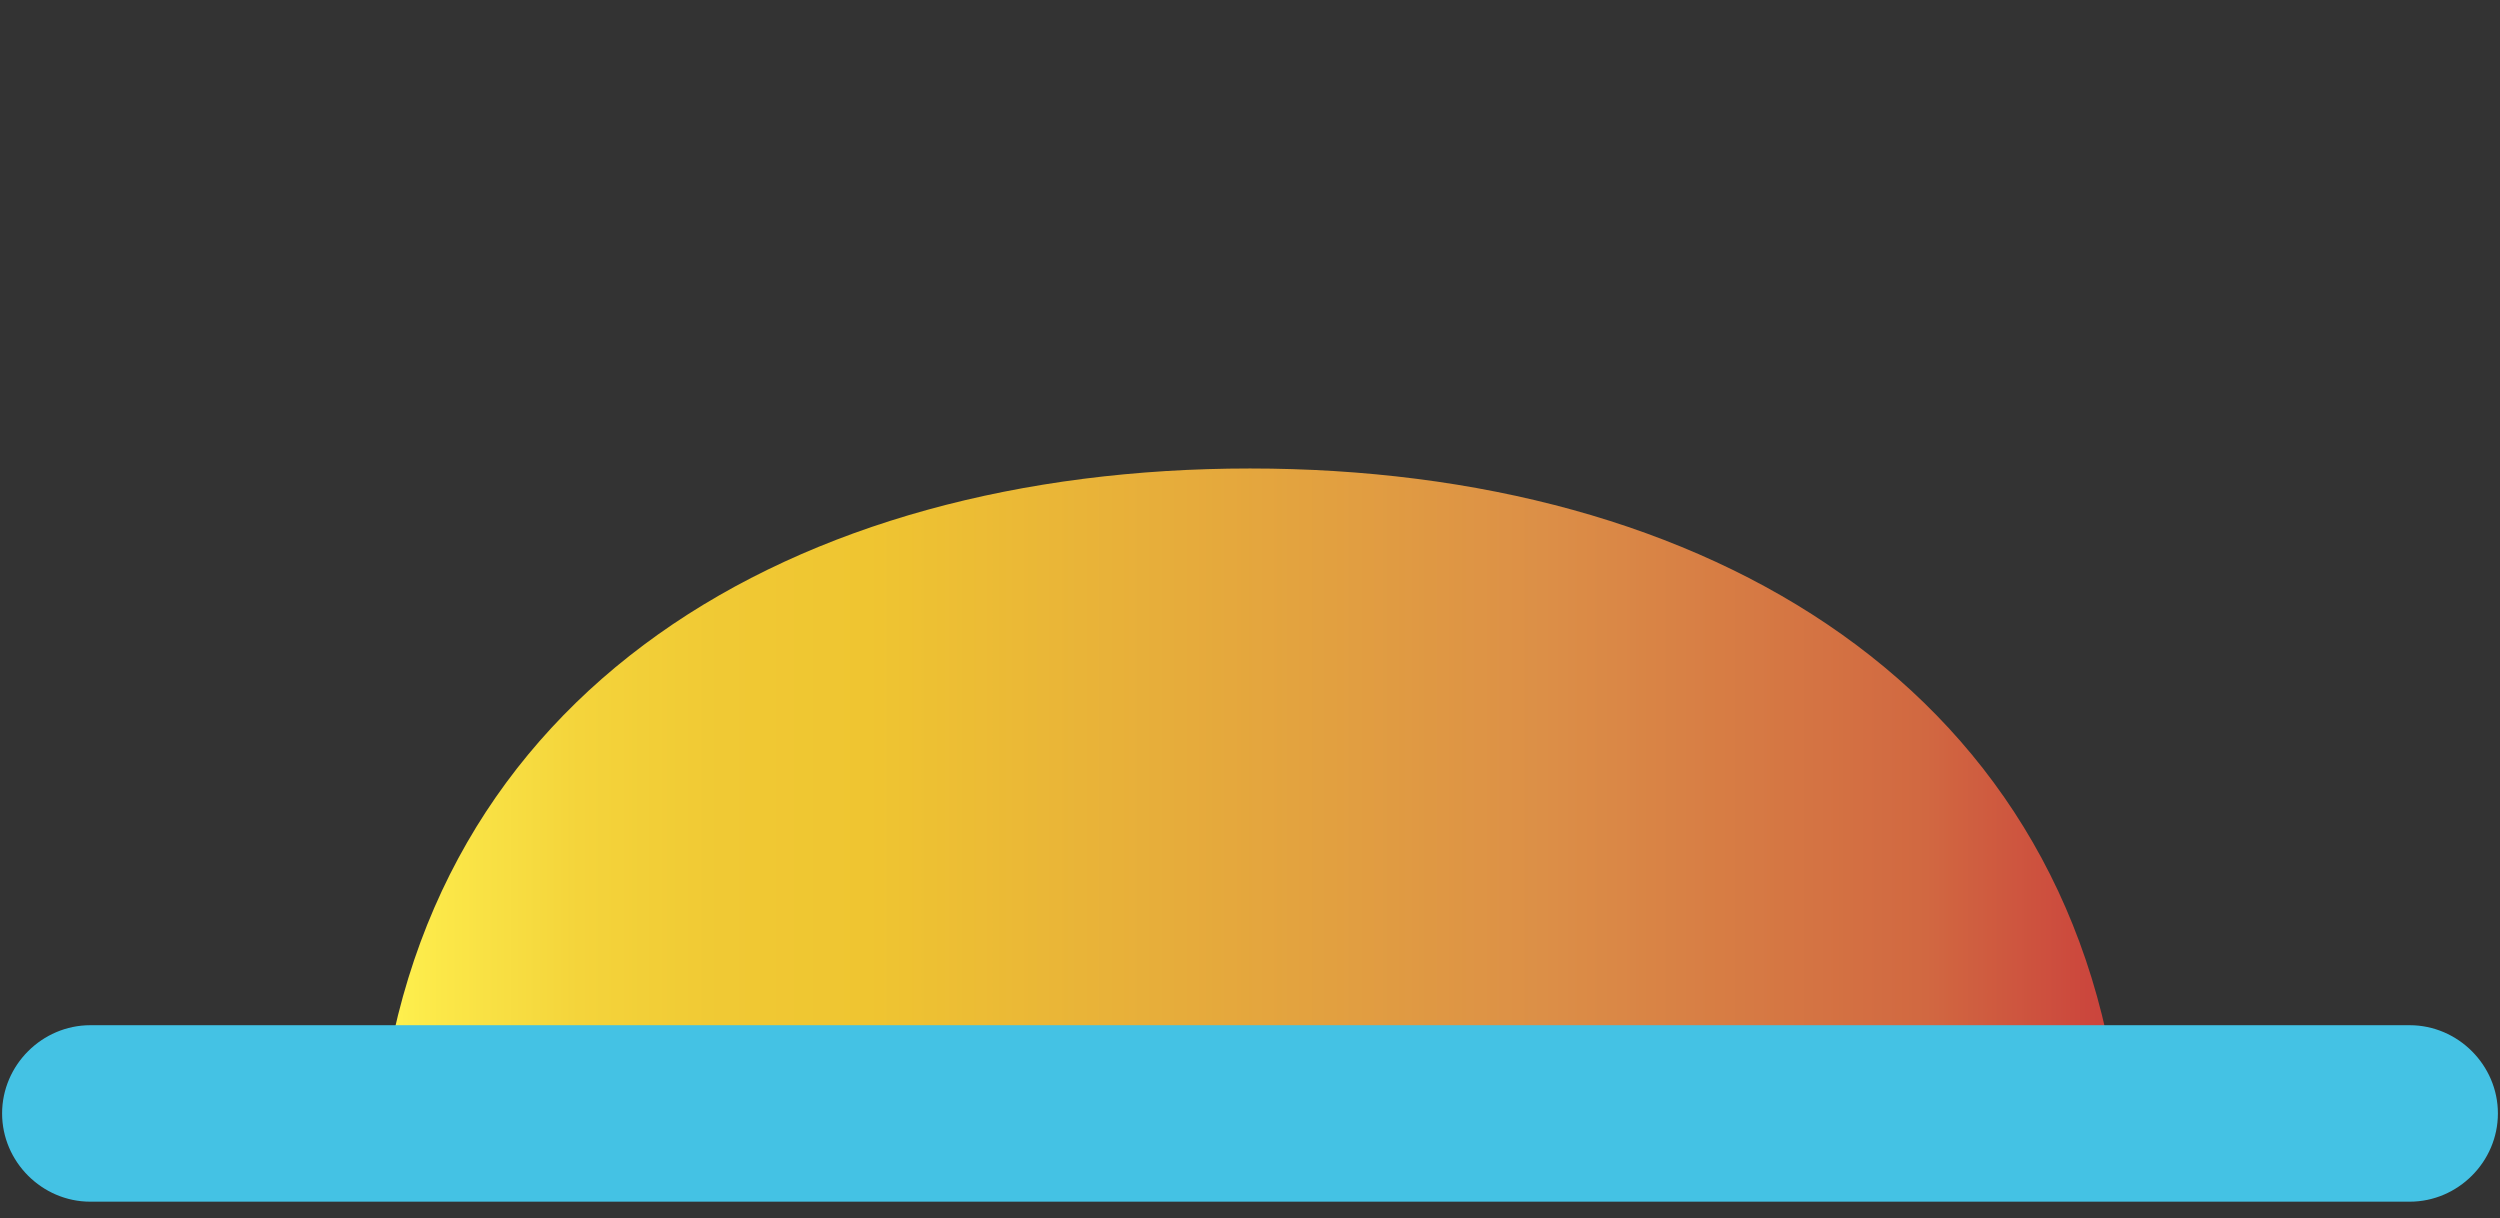
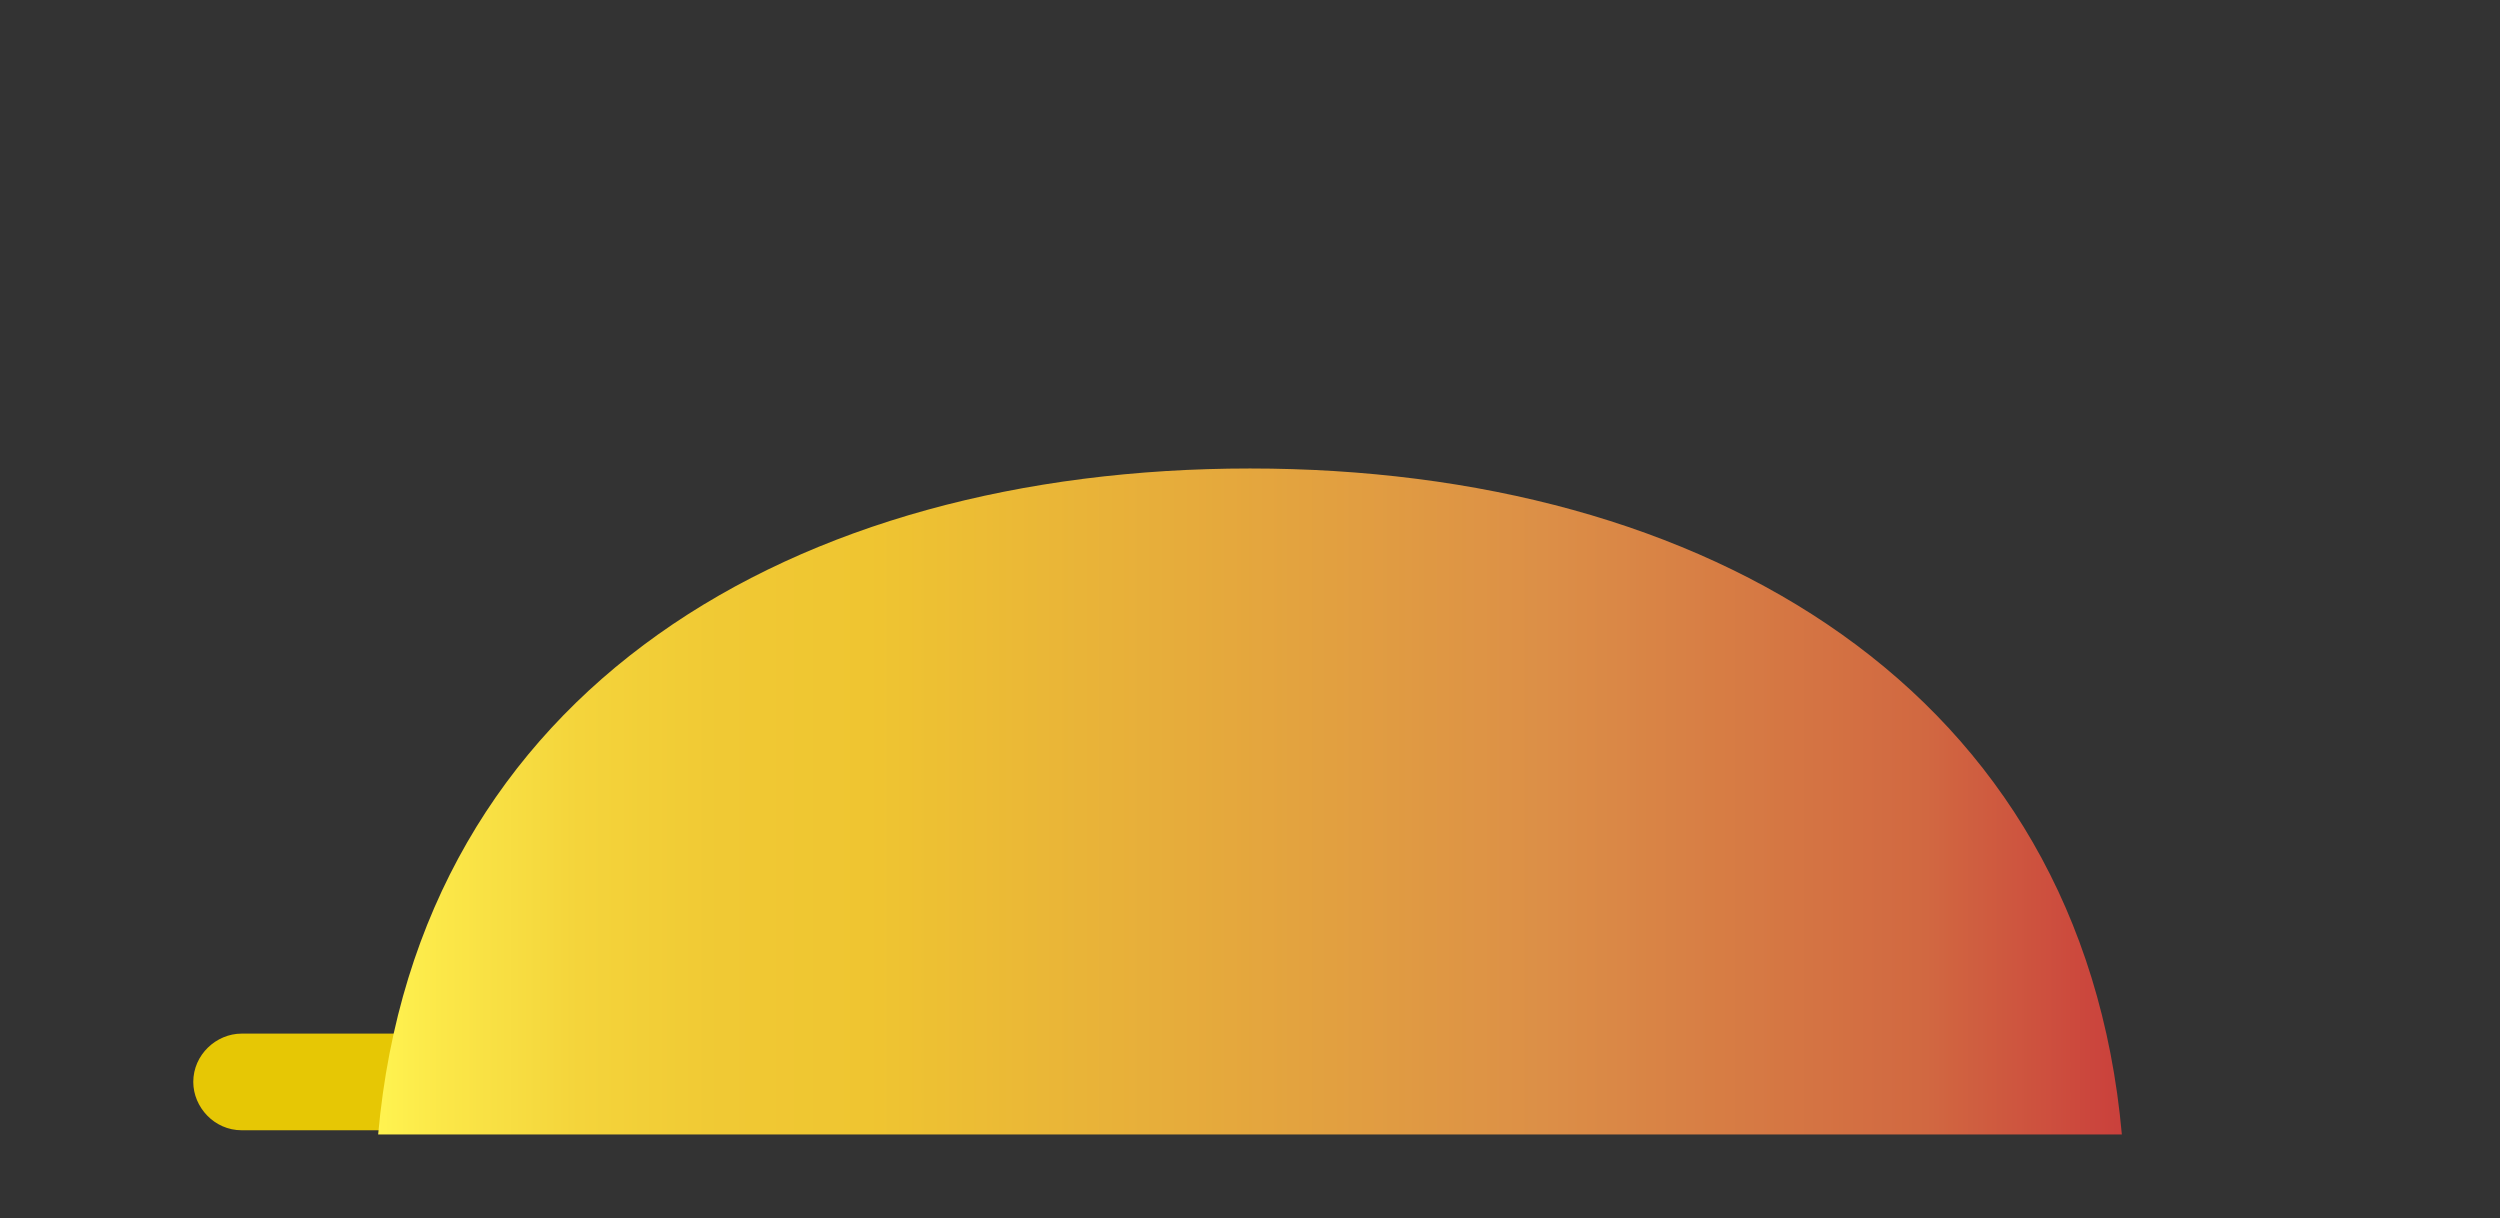
<svg xmlns="http://www.w3.org/2000/svg" version="1.0" id="Layer_1" x="0px" y="0px" viewBox="0 0 119 58" style="enable-background:new 0 0 119 58;" xml:space="preserve">
  <rect x="0" y="0" width="119" height="58" fill="#333333" stroke="none" />
  <style type="text/css">
	.st0{opacity:0;}
	.st1{fill:#E6C705;}
	.st2{fill:#44C2E4;}
	.st3{fill:url(#XMLID_8_);}
</style>
  <g id="XMLID_1_" class="st0">
    <path id="XMLID_85_" class="st1" d="M24.8,51.5c0-1.2-1-2.3-2.3-2.3h-11c-1.2,0-2.3,1-2.3,2.3c0,1.2,1,2.3,2.3,2.3h11   C23.8,53.8,24.8,52.8,24.8,51.5z" />
    <path id="XMLID_84_" class="st1" d="M104.1,49.3h-11c-1.2,0-2.3,1-2.3,2.3c0,1.2,1,2.3,2.3,2.3h11c1.2,0,2.3-1,2.3-2.3   C106.3,50.3,105.3,49.3,104.1,49.3z" />
    <g>
      <path id="XMLID_88_" class="st1" d="M56.6,3.7v45.1c0,1.6,1.3,2.9,2.9,2.9c1.6,0,2.9-1.3,2.9-2.9V3.7c0-1.6-1.3-2.9-2.9-2.9    C57.9,0.8,56.6,2.1,56.6,3.7z" />
      <path id="XMLID_87_" class="st1" d="M28.3,9.2c-1.4,0.8-1.9,2.6-1.1,4l23,39.2c0.5,0.9,1.5,1.5,2.5,1.5c0.5,0,1-0.1,1.5-0.4    c1.4-0.8,1.9-2.6,1.1-4l-23-39.2C31.5,8.9,29.7,8.4,28.3,9.2z" />
      <path id="XMLID_86_" class="st1" d="M40.7,49L9.5,31c-1.4-0.8-3.2-0.3-4,1.1c-0.8,1.4-0.3,3.2,1.1,4l31.2,18    c0.5,0.3,1,0.4,1.5,0.4c1,0,2-0.5,2.5-1.5C42.5,51.6,42,49.8,40.7,49z" />
-       <path id="XMLID_83_" class="st1" d="M77.3,56l35.2-20c1.4-0.8,1.9-2.6,1.1-4c-0.8-1.4-2.6-1.9-4-1.1L74.3,51    c-1.4,0.8-1.9,2.6-1.1,4c0.5,0.9,1.5,1.5,2.5,1.5C76.3,56.4,76.8,56.3,77.3,56z" />
      <path id="XMLID_82_" class="st1" d="M67.7,51.4c0.5,0.3,1,0.4,1.5,0.4c1,0,2-0.5,2.5-1.5l20-37.2c0.8-1.4,0.3-3.2-1.1-4    s-3.2-0.3-4,1.1l-20,37.2C65.9,48.8,66.3,50.6,67.7,51.4z" />
    </g>
    <path id="XMLID_6_" class="st2" d="M114.7,48.8H4.3c-2.3,0-4.2,1.9-4.2,4.2s1.9,4.2,4.2,4.2h110.4c2.3,0,4.2-1.9,4.2-4.2   S117,48.8,114.7,48.8z" />
  </g>
  <g id="XMLID_2_">
-     <path id="XMLID_5_" class="st1" d="M104.1,49.3h-11c-1.2,0-2.3,1-2.3,2.3c0,1.2,1,2.3,2.3,2.3h11c1.2,0,2.3-1,2.3-2.3   C106.3,50.3,105.3,49.3,104.1,49.3z" />
    <g>
      <path id="XMLID_4_" class="st1" d="M24.8,51.5c0-1.2-1-2.3-2.3-2.3h-11c-1.2,0-2.3,1-2.3,2.3c0,1.2,1,2.3,2.3,2.3h11    C23.8,53.8,24.8,52.8,24.8,51.5z" />
      <g>
        <linearGradient id="XMLID_8_" gradientUnits="userSpaceOnUse" x1="18" y1="21.85" x2="101" y2="21.85" gradientTransform="matrix(1 0 0 -1 0 60)">
          <stop offset="0" style="stop-color:#FFF350" />
          <stop offset="3.763065e-02" style="stop-color:#FBE748" />
          <stop offset="0.115" style="stop-color:#F4D43B" />
          <stop offset="0.196" style="stop-color:#F0C934" />
          <stop offset="0.281" style="stop-color:#EFC531" />
          <stop offset="0.668" style="stop-color:#DC8F47" />
          <stop offset="0.888" style="stop-color:#D16841" />
          <stop offset="1" style="stop-color:#CA403C" />
        </linearGradient>
        <path id="XMLID_89_" class="st3" d="M59.5,22.3C37.8,22.3,19.9,32.8,18,54h83C99.1,32.8,81.2,22.3,59.5,22.3z" />
      </g>
-       <path id="XMLID_3_" class="st2" d="M114.7,48.8H4.3c-2.3,0-4.2,1.9-4.2,4.2s1.9,4.2,4.2,4.2h110.4c2.3,0,4.2-1.9,4.2-4.2    C118.9,50.7,117,48.8,114.7,48.8z" />
    </g>
  </g>
</svg>